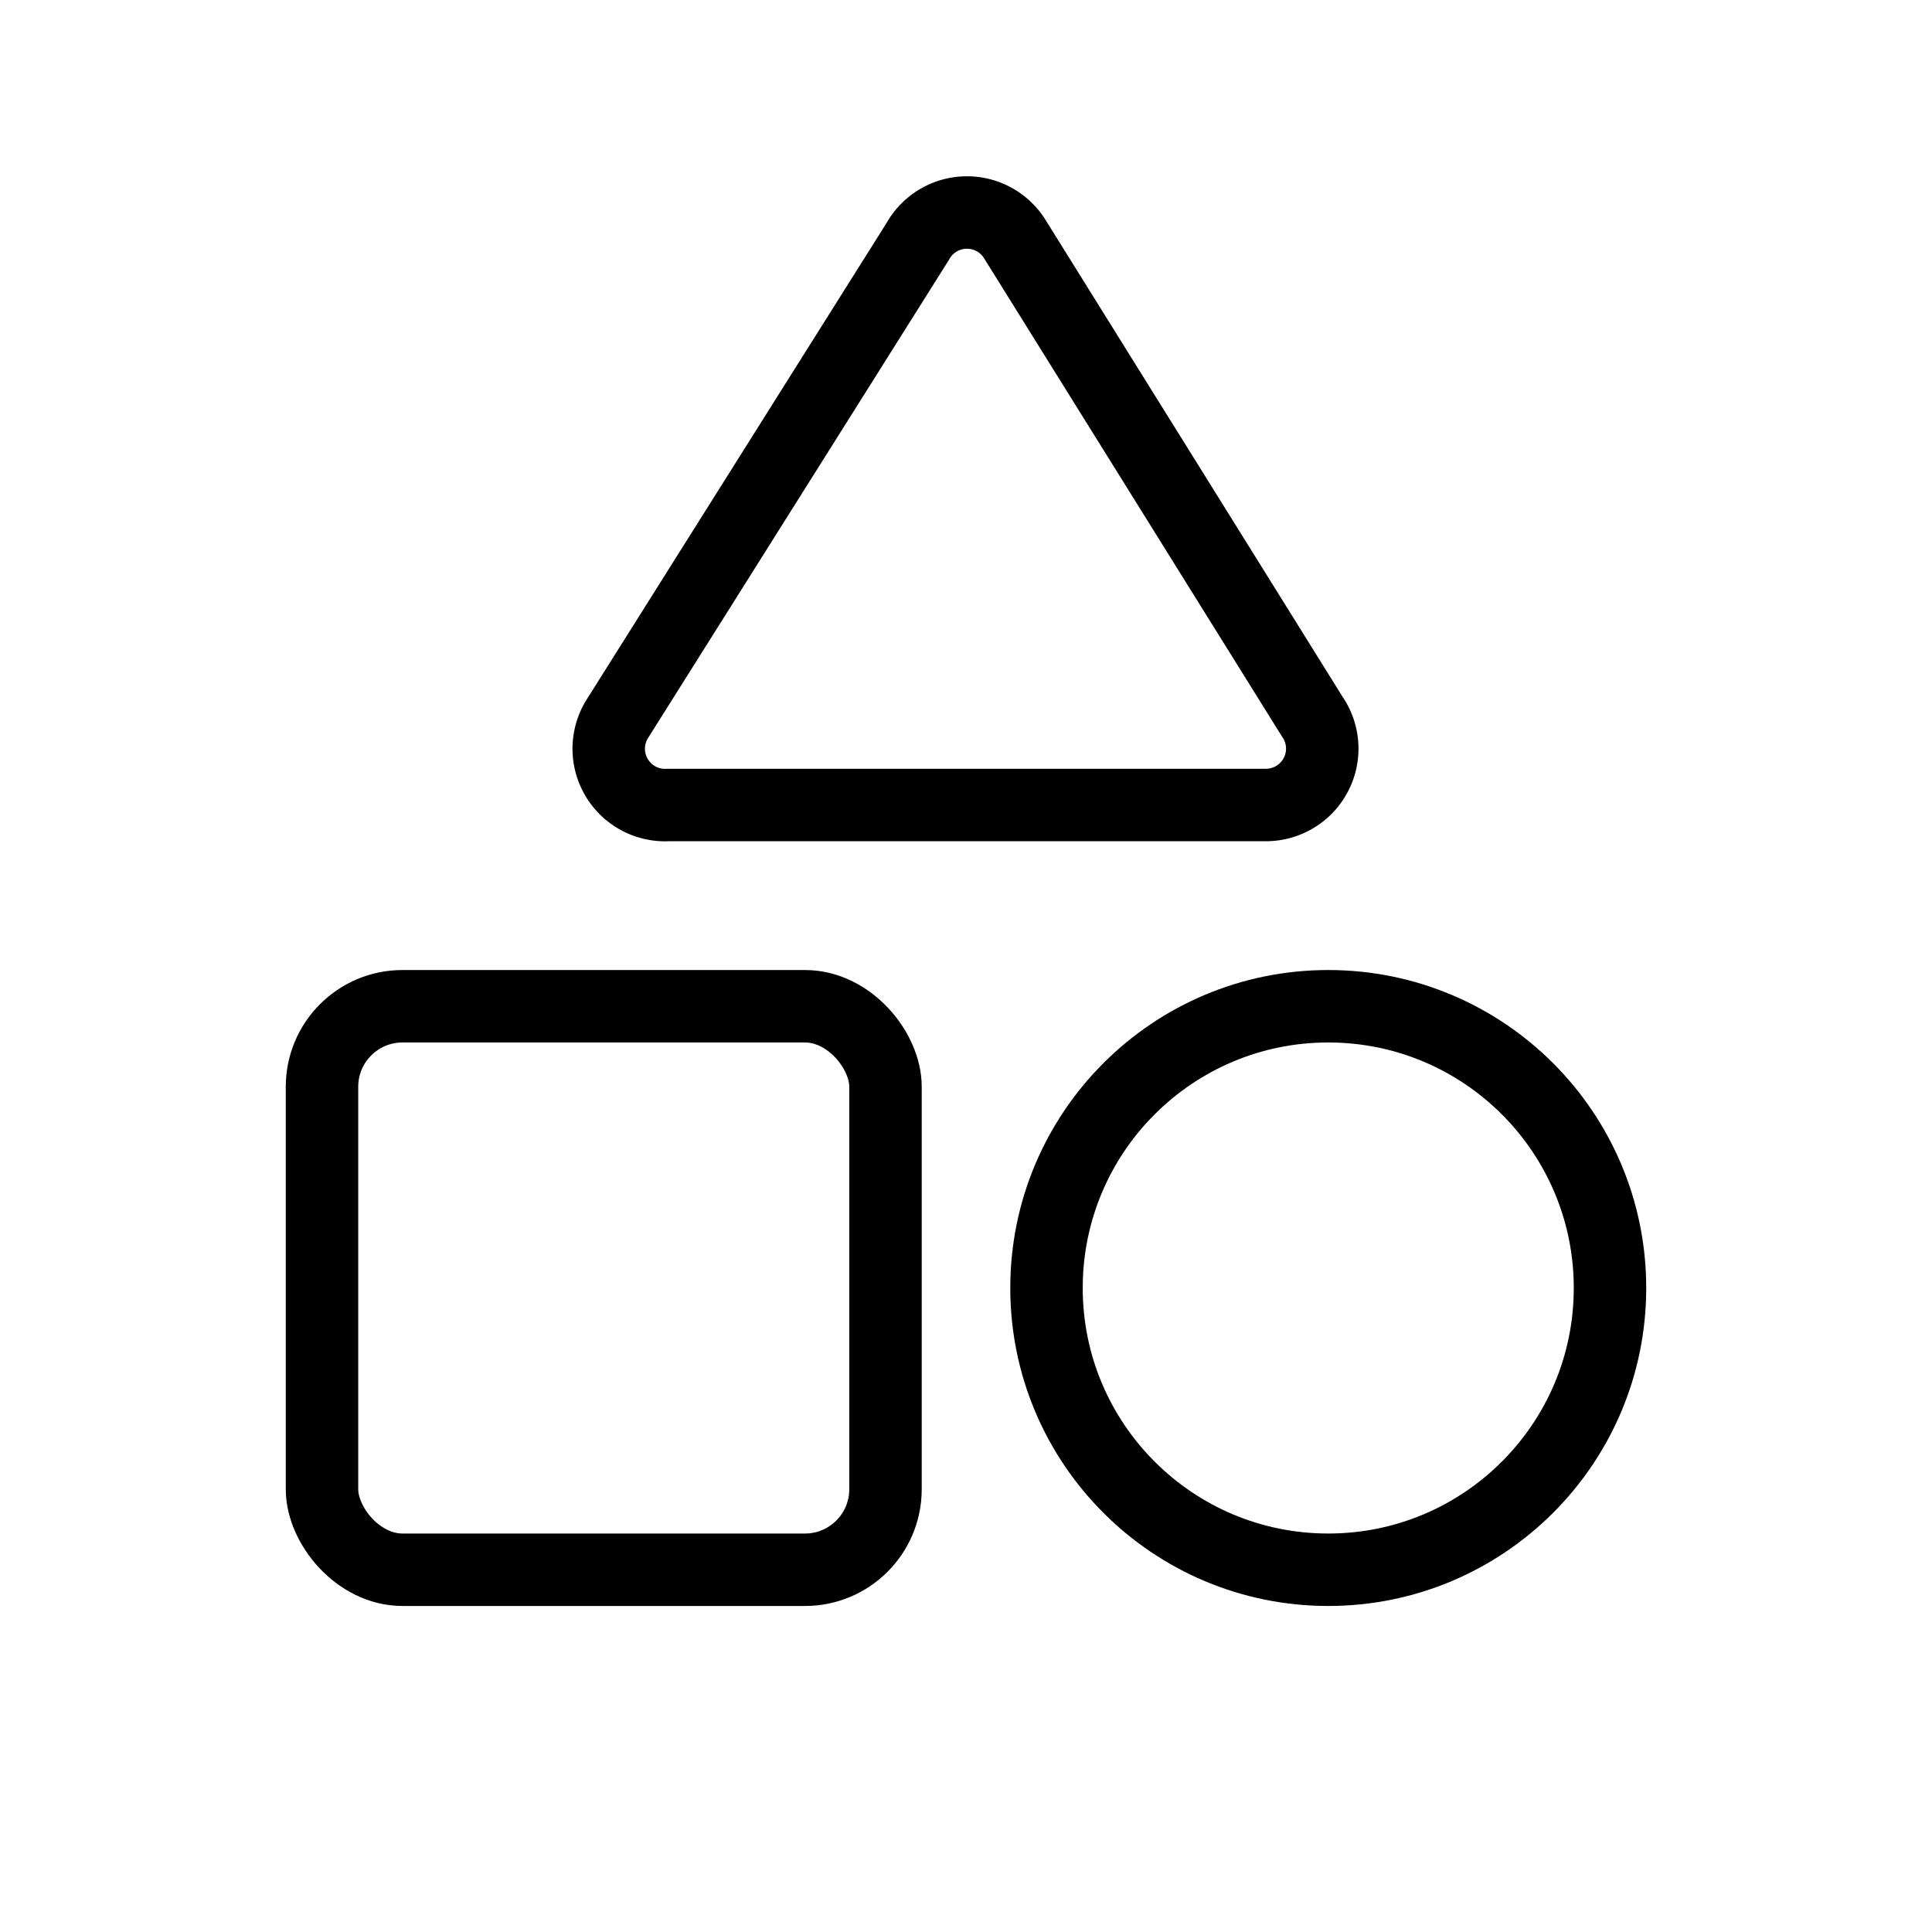
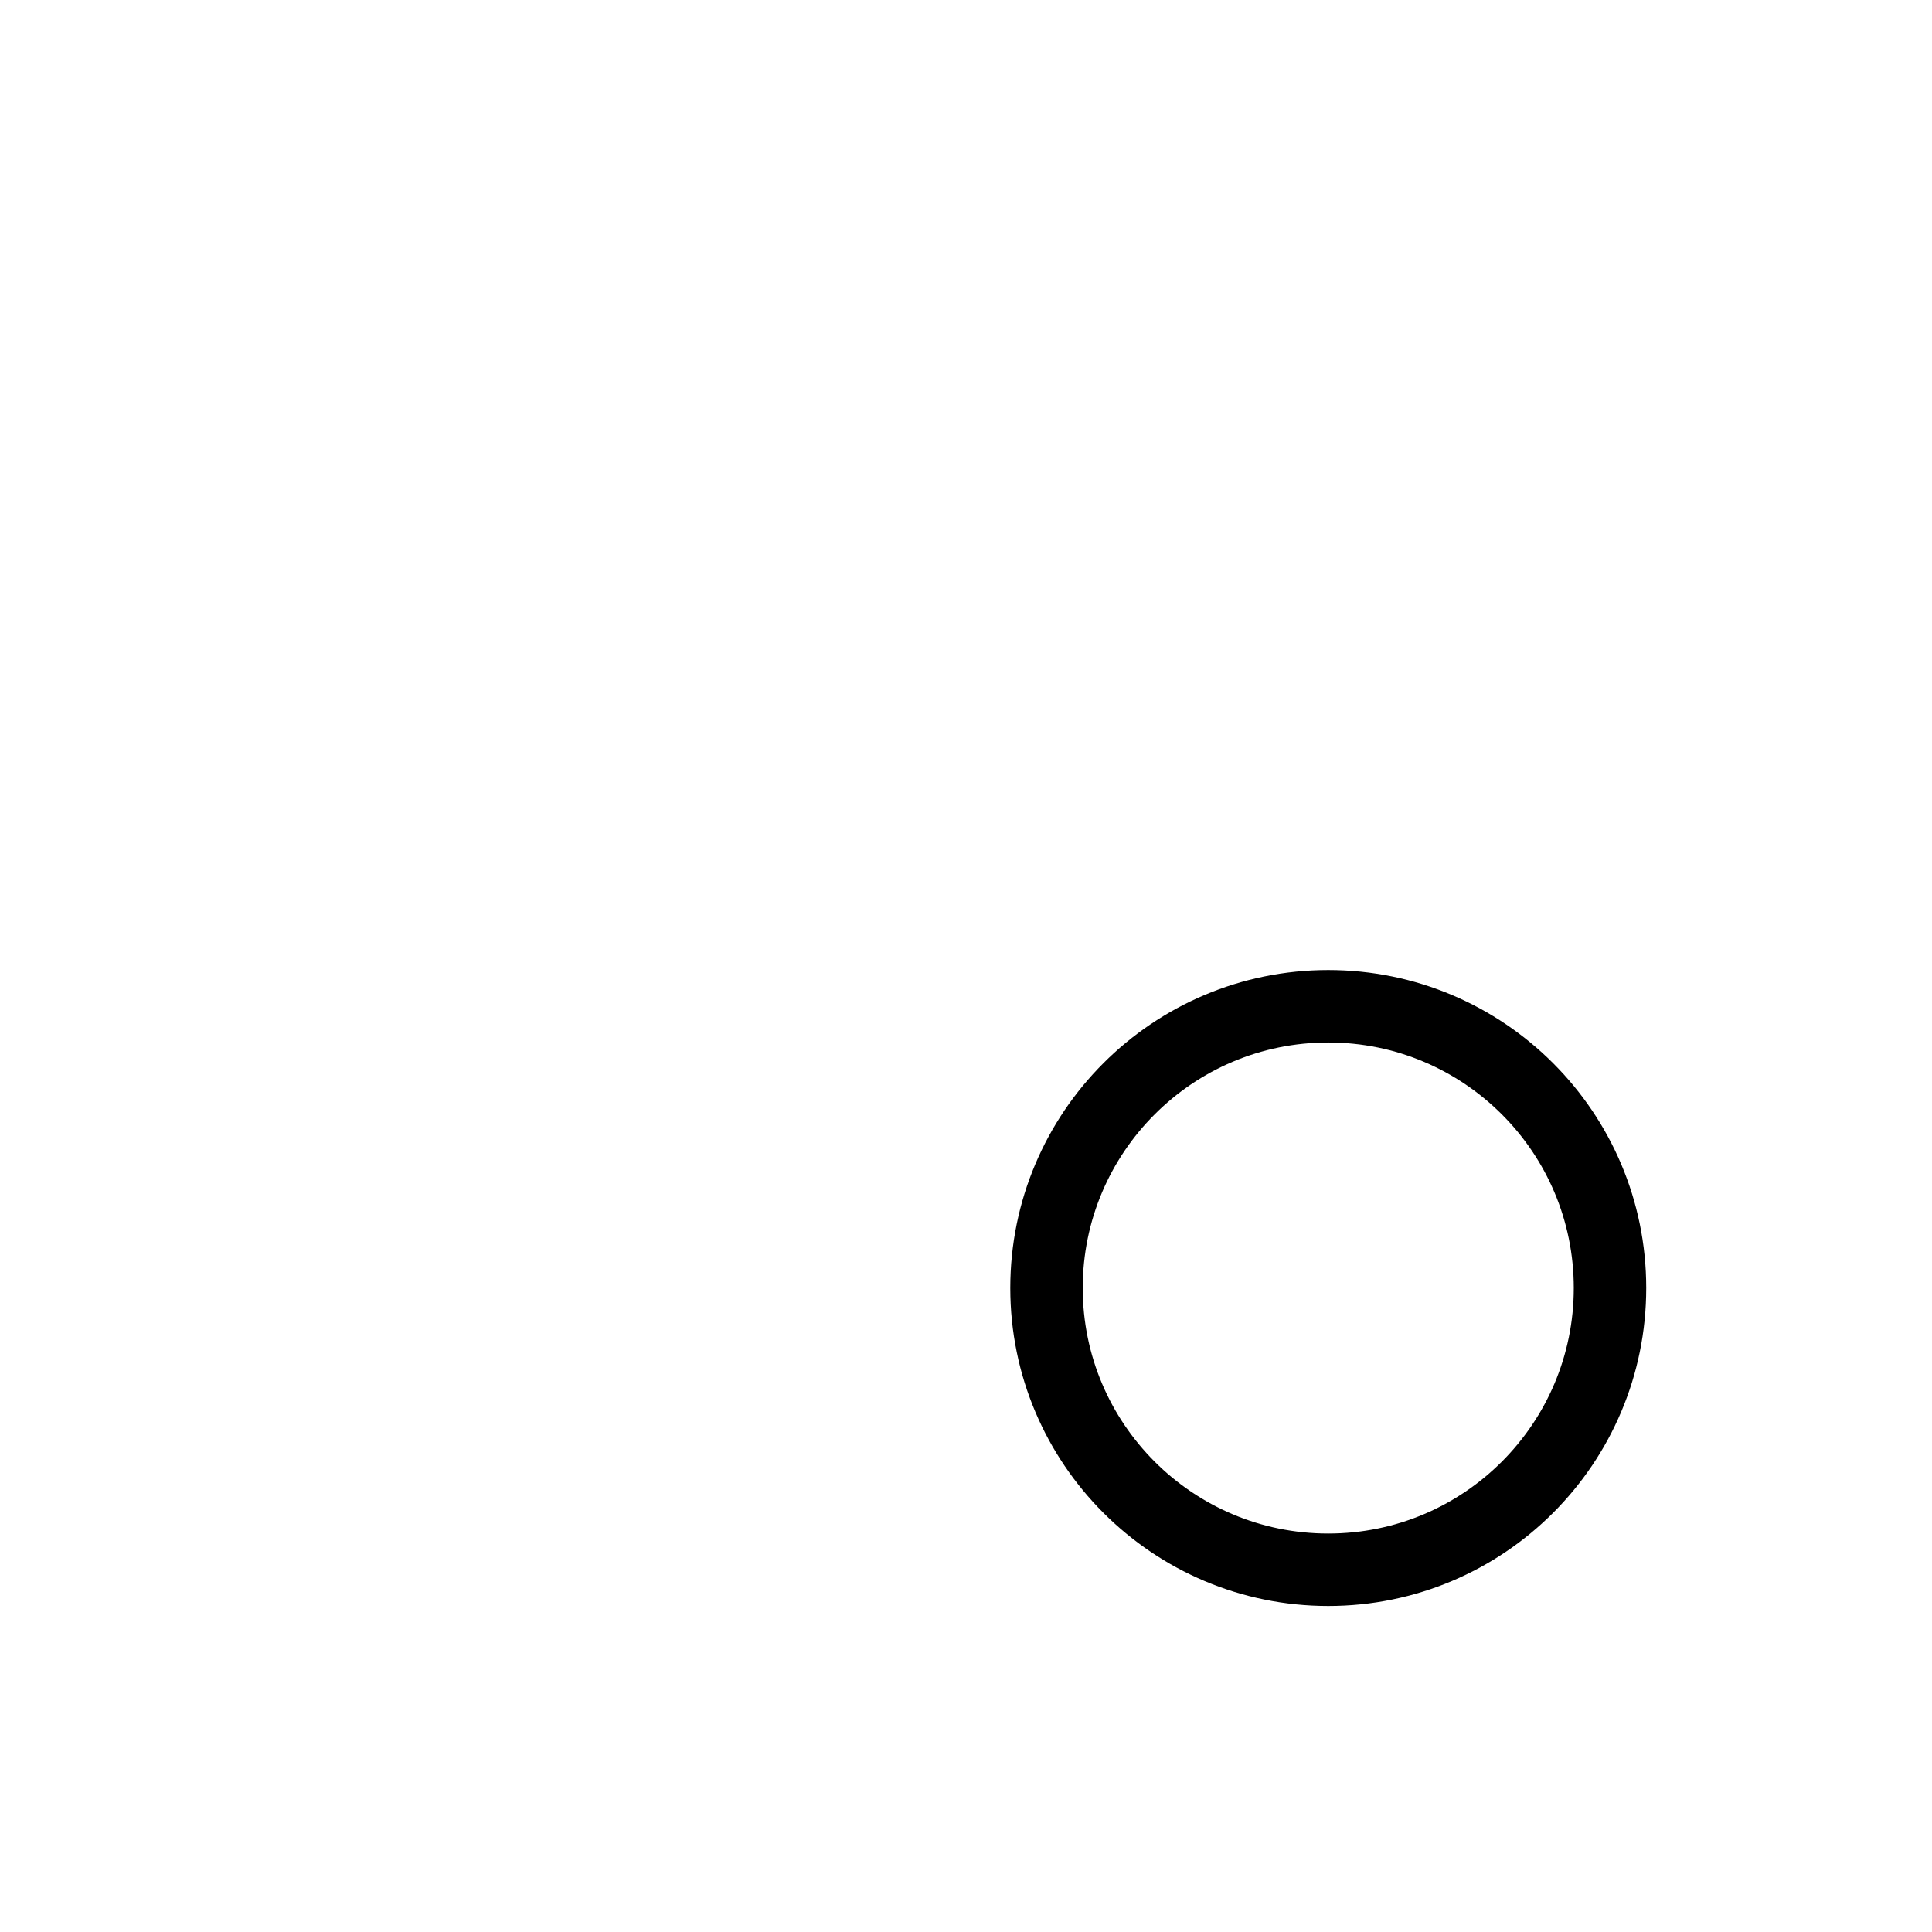
<svg xmlns="http://www.w3.org/2000/svg" width="24" height="24" viewBox="0 0 24 24" fill="none" stroke="currentColor" stroke-width="0.9" stroke-linecap="round" stroke-linejoin="round" class="lucide lucide-shapes">
-   <path d="M8.3 10a.7.7 0 0 1-.626-1.079L11.4 3a.7.7 0 0 1 1.198-.043L16.3 8.9a.7.7 0 0 1-.572     1.1Z" />
-   <rect x="4" y="12.5" width="7" height="7" rx="1" />
  <circle cx="16.5" cy="16.0" r="3.5" />
</svg>